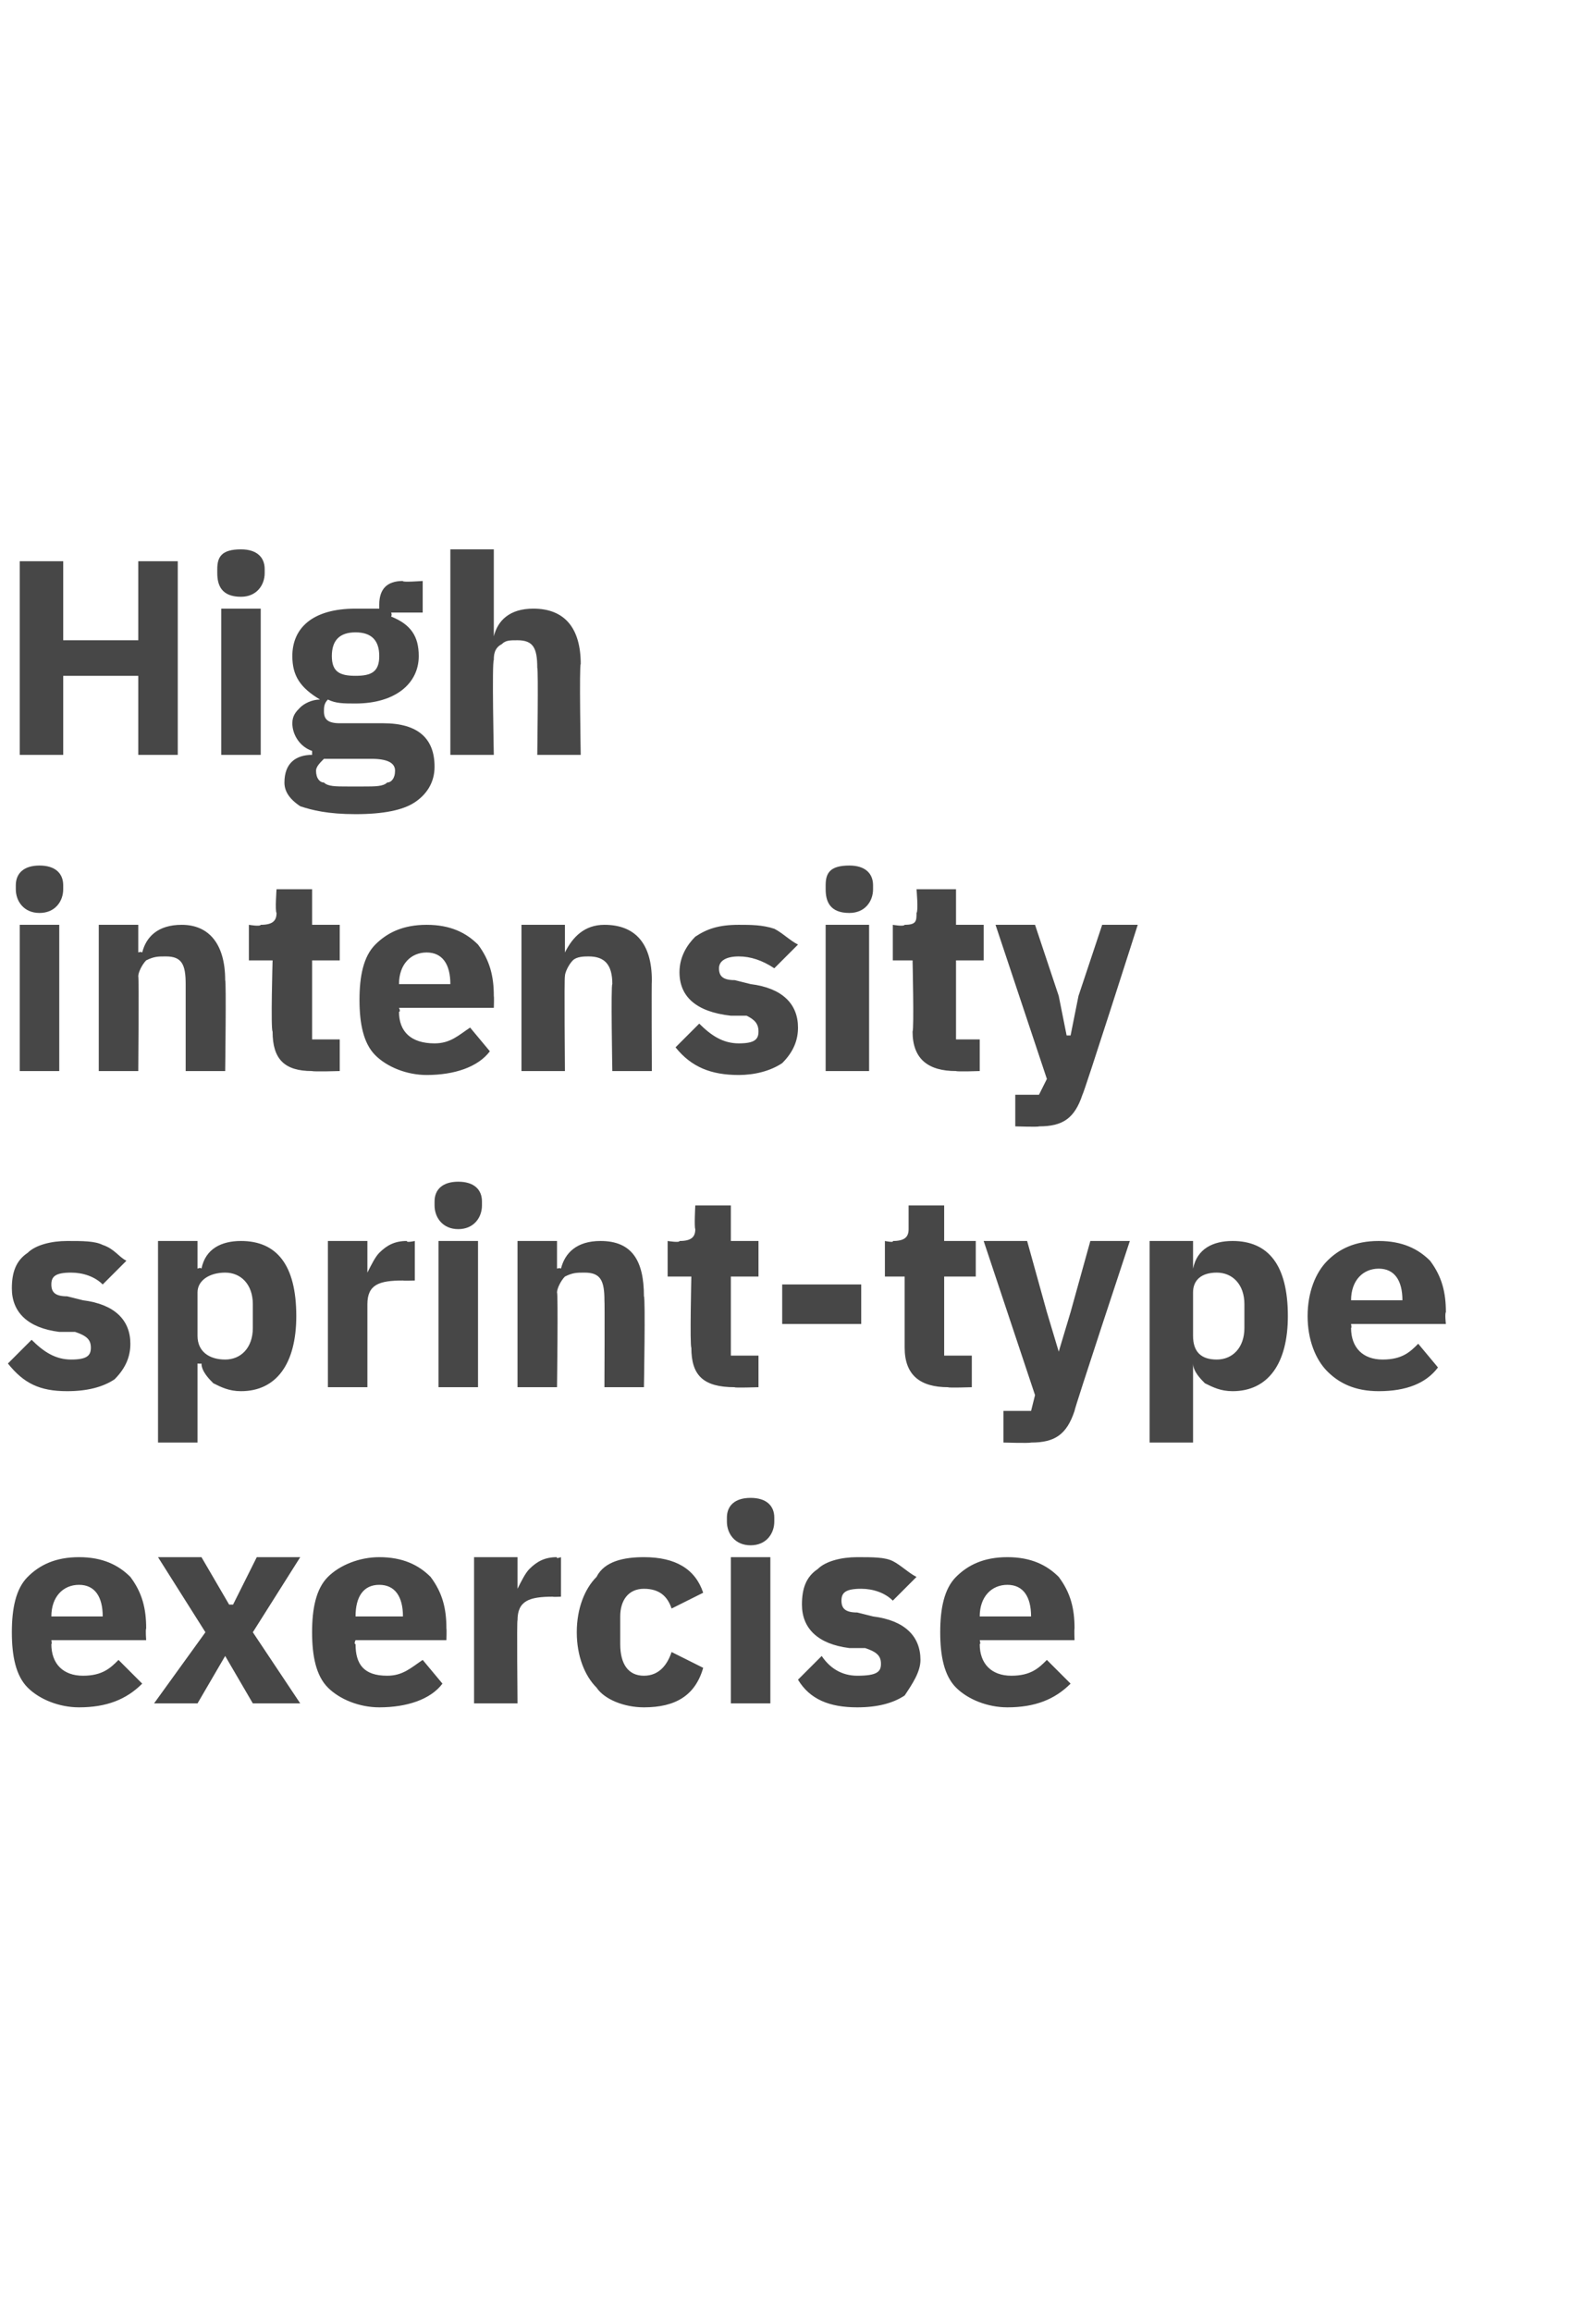
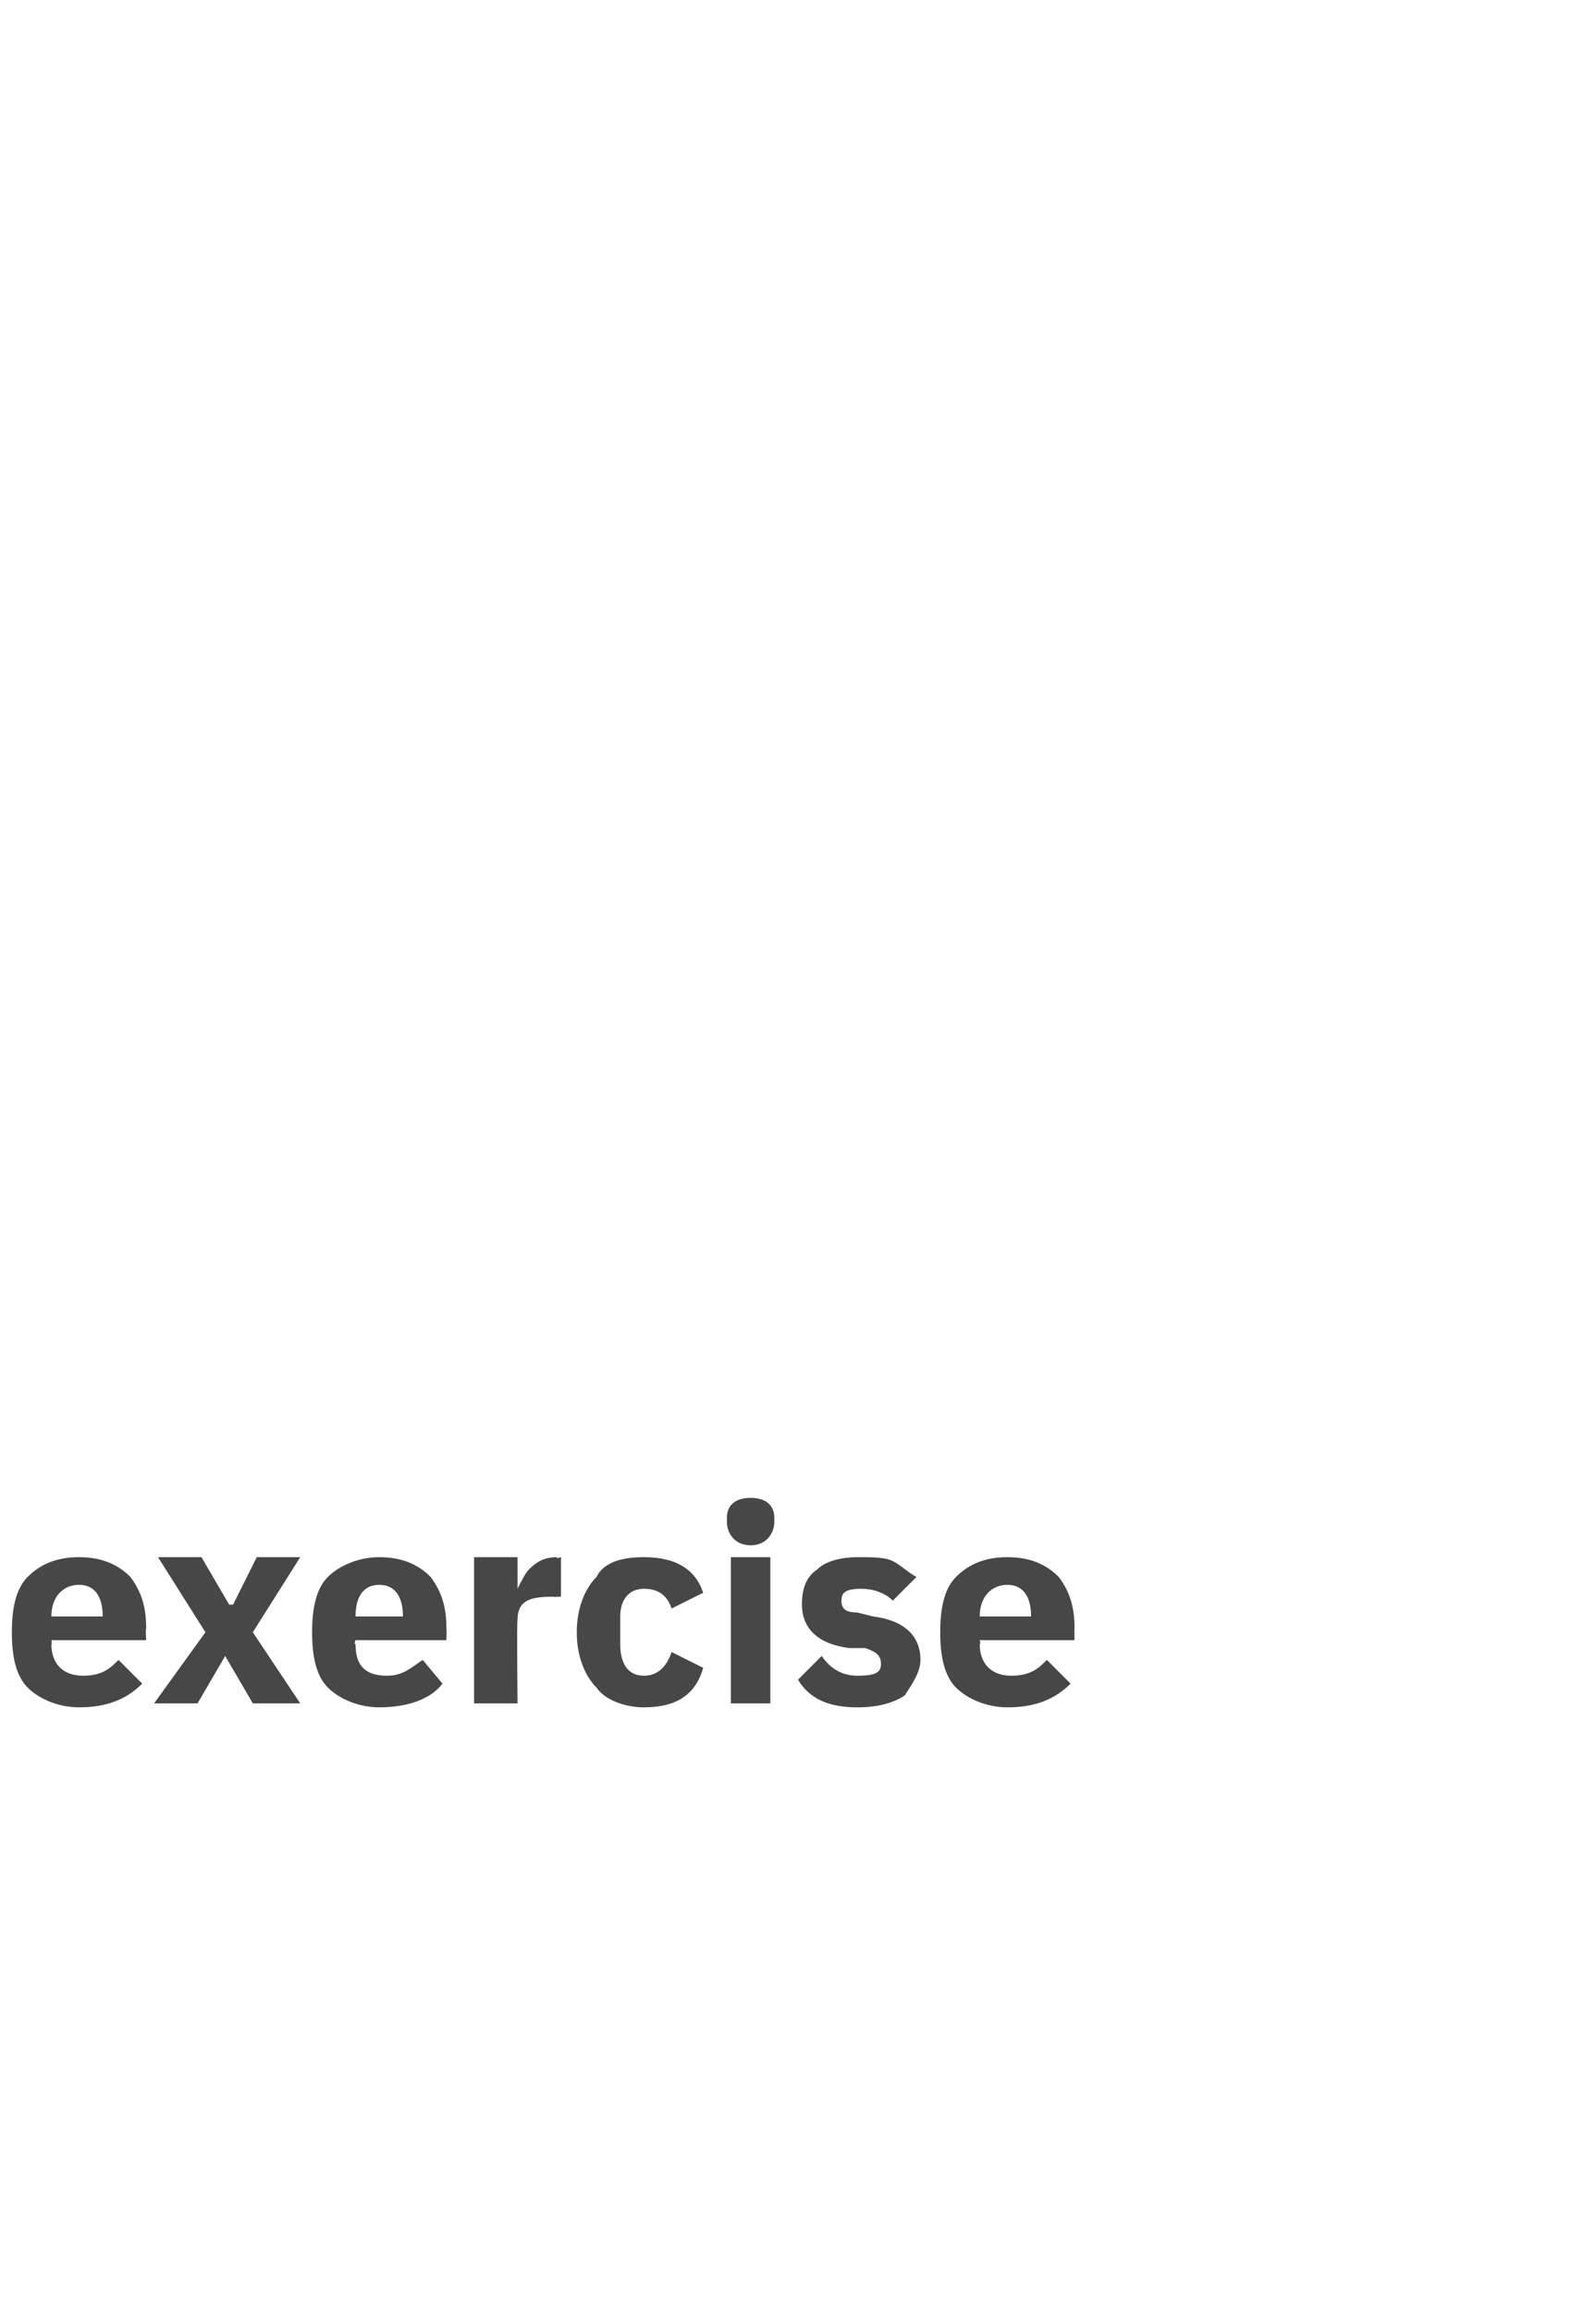
<svg xmlns="http://www.w3.org/2000/svg" version="1.1" width="40.4px" height="58.5px" viewBox="0 -1 40.4 58.5" style="top:-1px">
  <desc>High intensity sprint type exercise</desc>
  <defs />
  <g id="Polygon152469">
    <path d="M 3.6 41.6 C 3.6 41.6 3 41 3 41 C 2.8 41.2 2.6 41.4 2.1 41.4 C 1.6 41.4 1.3 41.1 1.3 40.6 C 1.32 40.6 1.3 40.5 1.3 40.5 L 3.7 40.5 C 3.7 40.5 3.68 40.24 3.7 40.2 C 3.7 39.7 3.6 39.3 3.3 38.9 C 3 38.6 2.6 38.4 2 38.4 C 1.4 38.4 1 38.6 0.7 38.9 C 0.4 39.2 0.3 39.7 0.3 40.3 C 0.3 40.9 0.4 41.4 0.7 41.7 C 1 42 1.5 42.2 2 42.2 C 2.7 42.2 3.2 42 3.6 41.6 Z M 2.6 39.9 C 2.61 39.87 2.6 39.9 2.6 39.9 L 1.3 39.9 C 1.3 39.9 1.32 39.88 1.3 39.9 C 1.3 39.4 1.6 39.1 2 39.1 C 2.4 39.1 2.6 39.4 2.6 39.9 Z M 5 42.1 L 5.7 40.9 L 5.7 40.9 L 6.4 42.1 L 7.6 42.1 L 6.4 40.3 L 7.6 38.4 L 6.5 38.4 L 5.9 39.6 L 5.8 39.6 L 5.1 38.4 L 4 38.4 L 5.2 40.3 L 3.9 42.1 L 5 42.1 Z M 11.2 41.6 C 11.2 41.6 10.7 41 10.7 41 C 10.4 41.2 10.2 41.4 9.8 41.4 C 9.2 41.4 9 41.1 9 40.6 C 8.95 40.6 9 40.5 9 40.5 L 11.3 40.5 C 11.3 40.5 11.31 40.24 11.3 40.2 C 11.3 39.7 11.2 39.3 10.9 38.9 C 10.6 38.6 10.2 38.4 9.6 38.4 C 9.1 38.4 8.6 38.6 8.3 38.9 C 8 39.2 7.9 39.7 7.9 40.3 C 7.9 40.9 8 41.4 8.3 41.7 C 8.6 42 9.1 42.2 9.6 42.2 C 10.3 42.2 10.9 42 11.2 41.6 Z M 10.2 39.9 C 10.24 39.87 10.2 39.9 10.2 39.9 L 9 39.9 C 9 39.9 8.95 39.88 9 39.9 C 9 39.4 9.2 39.1 9.6 39.1 C 10 39.1 10.2 39.4 10.2 39.9 Z M 13.1 42.1 C 13.1 42.1 13.08 39.97 13.1 40 C 13.1 39.5 13.4 39.4 14 39.4 C 13.98 39.41 14.2 39.4 14.2 39.4 L 14.2 38.4 C 14.2 38.4 14.06 38.45 14.1 38.4 C 13.8 38.4 13.6 38.5 13.4 38.7 C 13.3 38.8 13.2 39 13.1 39.2 C 13.12 39.24 13.1 39.2 13.1 39.2 L 13.1 38.4 L 12 38.4 L 12 42.1 L 13.1 42.1 Z M 17.8 41.2 C 17.8 41.2 17 40.8 17 40.8 C 16.9 41.1 16.7 41.4 16.3 41.4 C 15.9 41.4 15.7 41.1 15.7 40.6 C 15.7 40.6 15.7 39.9 15.7 39.9 C 15.7 39.5 15.9 39.2 16.3 39.2 C 16.7 39.2 16.9 39.4 17 39.7 C 17 39.7 17.8 39.3 17.8 39.3 C 17.6 38.7 17.1 38.4 16.3 38.4 C 15.8 38.4 15.3 38.5 15.1 38.9 C 14.8 39.2 14.6 39.7 14.6 40.3 C 14.6 40.9 14.8 41.4 15.1 41.7 C 15.3 42 15.8 42.2 16.3 42.2 C 17.1 42.2 17.6 41.9 17.8 41.2 Z M 19.6 37.5 C 19.6 37.5 19.6 37.4 19.6 37.4 C 19.6 37.1 19.4 36.9 19 36.9 C 18.6 36.9 18.4 37.1 18.4 37.4 C 18.4 37.4 18.4 37.5 18.4 37.5 C 18.4 37.8 18.6 38.1 19 38.1 C 19.4 38.1 19.6 37.8 19.6 37.5 Z M 18.5 42.1 L 19.5 42.1 L 19.5 38.4 L 18.5 38.4 L 18.5 42.1 Z M 22.9 41.9 C 23.1 41.6 23.3 41.3 23.3 41 C 23.3 40.4 22.9 40 22.1 39.9 C 22.1 39.9 21.7 39.8 21.7 39.8 C 21.4 39.8 21.3 39.7 21.3 39.5 C 21.3 39.3 21.4 39.2 21.8 39.2 C 22.1 39.2 22.4 39.3 22.6 39.5 C 22.6 39.5 23.2 38.9 23.2 38.9 C 23 38.8 22.8 38.6 22.6 38.5 C 22.4 38.4 22.1 38.4 21.7 38.4 C 21.3 38.4 20.9 38.5 20.7 38.7 C 20.4 38.9 20.3 39.2 20.3 39.6 C 20.3 40.2 20.7 40.6 21.5 40.7 C 21.5 40.7 21.9 40.7 21.9 40.7 C 22.2 40.8 22.3 40.9 22.3 41.1 C 22.3 41.3 22.2 41.4 21.7 41.4 C 21.3 41.4 21 41.2 20.8 40.9 C 20.8 40.9 20.2 41.5 20.2 41.5 C 20.5 42 21 42.2 21.7 42.2 C 22.2 42.2 22.6 42.1 22.9 41.9 Z M 27.1 41.6 C 27.1 41.6 26.5 41 26.5 41 C 26.3 41.2 26.1 41.4 25.6 41.4 C 25.1 41.4 24.8 41.1 24.8 40.6 C 24.83 40.6 24.8 40.5 24.8 40.5 L 27.2 40.5 C 27.2 40.5 27.19 40.24 27.2 40.2 C 27.2 39.7 27.1 39.3 26.8 38.9 C 26.5 38.6 26.1 38.4 25.5 38.4 C 24.9 38.4 24.5 38.6 24.2 38.9 C 23.9 39.2 23.8 39.7 23.8 40.3 C 23.8 40.9 23.9 41.4 24.2 41.7 C 24.5 42 25 42.2 25.5 42.2 C 26.2 42.2 26.7 42 27.1 41.6 Z M 26.1 39.9 C 26.12 39.87 26.1 39.9 26.1 39.9 L 24.8 39.9 C 24.8 39.9 24.83 39.88 24.8 39.9 C 24.8 39.4 25.1 39.1 25.5 39.1 C 25.9 39.1 26.1 39.4 26.1 39.9 Z " stroke="none" fill="#474747" />
  </g>
  <g id="Polygon152468">
-     <path d="M 2.9 33.9 C 3.2 33.6 3.3 33.3 3.3 33 C 3.3 32.4 2.9 32 2.1 31.9 C 2.1 31.9 1.7 31.8 1.7 31.8 C 1.4 31.8 1.3 31.7 1.3 31.5 C 1.3 31.3 1.4 31.2 1.8 31.2 C 2.1 31.2 2.4 31.3 2.6 31.5 C 2.6 31.5 3.2 30.9 3.2 30.9 C 3 30.8 2.9 30.6 2.6 30.5 C 2.4 30.4 2.1 30.4 1.7 30.4 C 1.3 30.4 0.9 30.5 0.7 30.7 C 0.4 30.9 0.3 31.2 0.3 31.6 C 0.3 32.2 0.7 32.6 1.5 32.7 C 1.5 32.7 1.9 32.7 1.9 32.7 C 2.2 32.8 2.3 32.9 2.3 33.1 C 2.3 33.3 2.2 33.4 1.8 33.4 C 1.4 33.4 1.1 33.2 0.8 32.9 C 0.8 32.9 0.2 33.5 0.2 33.5 C 0.6 34 1 34.2 1.7 34.2 C 2.2 34.2 2.6 34.1 2.9 33.9 Z M 4 35.5 L 5 35.5 L 5 33.5 C 5 33.5 5.08 33.51 5.1 33.5 C 5.1 33.7 5.3 33.9 5.4 34 C 5.6 34.1 5.8 34.2 6.1 34.2 C 7 34.2 7.5 33.5 7.5 32.3 C 7.5 31 7 30.4 6.1 30.4 C 5.6 30.4 5.2 30.6 5.1 31.1 C 5.08 31.06 5 31.1 5 31.1 L 5 30.4 L 4 30.4 L 4 35.5 Z M 5 32.8 C 5 32.8 5 31.7 5 31.7 C 5 31.4 5.3 31.2 5.7 31.2 C 6.1 31.2 6.4 31.5 6.4 32 C 6.4 32 6.4 32.6 6.4 32.6 C 6.4 33.1 6.1 33.4 5.7 33.4 C 5.3 33.4 5 33.2 5 32.8 Z M 9.3 34.1 C 9.3 34.1 9.3 31.97 9.3 32 C 9.3 31.5 9.6 31.4 10.2 31.4 C 10.2 31.41 10.5 31.4 10.5 31.4 L 10.5 30.4 C 10.5 30.4 10.28 30.45 10.3 30.4 C 10 30.4 9.8 30.5 9.6 30.7 C 9.5 30.8 9.4 31 9.3 31.2 C 9.34 31.24 9.3 31.2 9.3 31.2 L 9.3 30.4 L 8.3 30.4 L 8.3 34.1 L 9.3 34.1 Z M 12.2 29.5 C 12.2 29.5 12.2 29.4 12.2 29.4 C 12.2 29.1 12 28.9 11.6 28.9 C 11.2 28.9 11 29.1 11 29.4 C 11 29.4 11 29.5 11 29.5 C 11 29.8 11.2 30.1 11.6 30.1 C 12 30.1 12.2 29.8 12.2 29.5 Z M 11.1 34.1 L 12.1 34.1 L 12.1 30.4 L 11.1 30.4 L 11.1 34.1 Z M 14.1 34.1 C 14.1 34.1 14.13 31.74 14.1 31.7 C 14.1 31.6 14.2 31.4 14.3 31.3 C 14.5 31.2 14.6 31.2 14.8 31.2 C 15.2 31.2 15.3 31.4 15.3 31.9 C 15.31 31.9 15.3 34.1 15.3 34.1 L 16.3 34.1 C 16.3 34.1 16.34 31.82 16.3 31.8 C 16.3 30.9 16 30.4 15.2 30.4 C 14.6 30.4 14.3 30.7 14.2 31.1 C 14.17 31.07 14.1 31.1 14.1 31.1 L 14.1 30.4 L 13.1 30.4 L 13.1 34.1 L 14.1 34.1 Z M 19.2 34.1 L 19.2 33.3 L 18.5 33.3 L 18.5 31.3 L 19.2 31.3 L 19.2 30.4 L 18.5 30.4 L 18.5 29.5 L 17.6 29.5 C 17.6 29.5 17.57 30.05 17.6 30.1 C 17.6 30.3 17.5 30.4 17.2 30.4 C 17.21 30.45 16.9 30.4 16.9 30.4 L 16.9 31.3 L 17.5 31.3 C 17.5 31.3 17.46 33.05 17.5 33.1 C 17.5 33.8 17.8 34.1 18.6 34.1 C 18.56 34.12 19.2 34.1 19.2 34.1 Z M 21.8 32.5 L 21.8 31.5 L 19.8 31.5 L 19.8 32.5 L 21.8 32.5 Z M 24.6 34.1 L 24.6 33.3 L 23.9 33.3 L 23.9 31.3 L 24.7 31.3 L 24.7 30.4 L 23.9 30.4 L 23.9 29.5 L 23 29.5 C 23 29.5 23 30.05 23 30.1 C 23 30.3 22.9 30.4 22.6 30.4 C 22.64 30.45 22.4 30.4 22.4 30.4 L 22.4 31.3 L 22.9 31.3 C 22.9 31.3 22.9 33.05 22.9 33.1 C 22.9 33.8 23.3 34.1 24 34.1 C 23.99 34.12 24.6 34.1 24.6 34.1 Z M 27.1 32.2 L 26.8 33.2 L 26.8 33.2 L 26.5 32.2 L 26 30.4 L 24.9 30.4 L 26.2 34.3 L 26.1 34.7 L 25.4 34.7 L 25.4 35.5 C 25.4 35.5 26.05 35.52 26.1 35.5 C 26.7 35.5 27 35.3 27.2 34.7 C 27.18 34.69 28.6 30.4 28.6 30.4 L 27.6 30.4 L 27.1 32.2 Z M 29.1 35.5 L 30.2 35.5 L 30.2 33.5 C 30.2 33.5 30.19 33.51 30.2 33.5 C 30.2 33.7 30.4 33.9 30.5 34 C 30.7 34.1 30.9 34.2 31.2 34.2 C 32.1 34.2 32.6 33.5 32.6 32.3 C 32.6 31 32.1 30.4 31.2 30.4 C 30.7 30.4 30.3 30.6 30.2 31.1 C 30.19 31.06 30.2 31.1 30.2 31.1 L 30.2 30.4 L 29.1 30.4 L 29.1 35.5 Z M 30.2 32.8 C 30.2 32.8 30.2 31.7 30.2 31.7 C 30.2 31.4 30.4 31.2 30.8 31.2 C 31.2 31.2 31.5 31.5 31.5 32 C 31.5 32 31.5 32.6 31.5 32.6 C 31.5 33.1 31.2 33.4 30.8 33.4 C 30.4 33.4 30.2 33.2 30.2 32.8 Z M 36.4 33.6 C 36.4 33.6 35.9 33 35.9 33 C 35.7 33.2 35.5 33.4 35 33.4 C 34.5 33.4 34.2 33.1 34.2 32.6 C 34.22 32.6 34.2 32.5 34.2 32.5 L 36.6 32.5 C 36.6 32.5 36.57 32.24 36.6 32.2 C 36.6 31.7 36.5 31.3 36.2 30.9 C 35.9 30.6 35.5 30.4 34.9 30.4 C 34.3 30.4 33.9 30.6 33.6 30.9 C 33.3 31.2 33.1 31.7 33.1 32.3 C 33.1 32.9 33.3 33.4 33.6 33.7 C 33.9 34 34.3 34.2 34.9 34.2 C 35.6 34.2 36.1 34 36.4 33.6 Z M 35.5 31.9 C 35.5 31.87 35.5 31.9 35.5 31.9 L 34.2 31.9 C 34.2 31.9 34.22 31.88 34.2 31.9 C 34.2 31.4 34.5 31.1 34.9 31.1 C 35.3 31.1 35.5 31.4 35.5 31.9 Z " stroke="none" fill="#474747" />
-   </g>
+     </g>
  <g id="Polygon152467">
-     <path d="M 1.6 21.5 C 1.6 21.5 1.6 21.4 1.6 21.4 C 1.6 21.1 1.4 20.9 1 20.9 C 0.6 20.9 0.4 21.1 0.4 21.4 C 0.4 21.4 0.4 21.5 0.4 21.5 C 0.4 21.8 0.6 22.1 1 22.1 C 1.4 22.1 1.6 21.8 1.6 21.5 Z M 0.5 26.1 L 1.5 26.1 L 1.5 22.4 L 0.5 22.4 L 0.5 26.1 Z M 3.5 26.1 C 3.5 26.1 3.52 23.74 3.5 23.7 C 3.5 23.6 3.6 23.4 3.7 23.3 C 3.9 23.2 4 23.2 4.2 23.2 C 4.6 23.2 4.7 23.4 4.7 23.9 C 4.7 23.9 4.7 26.1 4.7 26.1 L 5.7 26.1 C 5.7 26.1 5.73 23.82 5.7 23.8 C 5.7 22.9 5.3 22.4 4.6 22.4 C 4 22.4 3.7 22.7 3.6 23.1 C 3.56 23.07 3.5 23.1 3.5 23.1 L 3.5 22.4 L 2.5 22.4 L 2.5 26.1 L 3.5 26.1 Z M 8.6 26.1 L 8.6 25.3 L 7.9 25.3 L 7.9 23.3 L 8.6 23.3 L 8.6 22.4 L 7.9 22.4 L 7.9 21.5 L 7 21.5 C 7 21.5 6.96 22.05 7 22.1 C 7 22.3 6.9 22.4 6.6 22.4 C 6.59 22.45 6.3 22.4 6.3 22.4 L 6.3 23.3 L 6.9 23.3 C 6.9 23.3 6.85 25.05 6.9 25.1 C 6.9 25.8 7.2 26.1 7.9 26.1 C 7.94 26.12 8.6 26.1 8.6 26.1 Z M 12.4 25.6 C 12.4 25.6 11.9 25 11.9 25 C 11.6 25.2 11.4 25.4 11 25.4 C 10.4 25.4 10.1 25.1 10.1 24.6 C 10.15 24.6 10.1 24.5 10.1 24.5 L 12.5 24.5 C 12.5 24.5 12.51 24.24 12.5 24.2 C 12.5 23.7 12.4 23.3 12.1 22.9 C 11.8 22.6 11.4 22.4 10.8 22.4 C 10.2 22.4 9.8 22.6 9.5 22.9 C 9.2 23.2 9.1 23.7 9.1 24.3 C 9.1 24.9 9.2 25.4 9.5 25.7 C 9.8 26 10.3 26.2 10.8 26.2 C 11.5 26.2 12.1 26 12.4 25.6 Z M 11.4 23.9 C 11.44 23.87 11.4 23.9 11.4 23.9 L 10.1 23.9 C 10.1 23.9 10.15 23.88 10.1 23.9 C 10.1 23.4 10.4 23.1 10.8 23.1 C 11.2 23.1 11.4 23.4 11.4 23.9 Z M 14.3 26.1 C 14.3 26.1 14.28 23.74 14.3 23.7 C 14.3 23.6 14.4 23.4 14.5 23.3 C 14.6 23.2 14.8 23.2 14.9 23.2 C 15.3 23.2 15.5 23.4 15.5 23.9 C 15.46 23.9 15.5 26.1 15.5 26.1 L 16.5 26.1 C 16.5 26.1 16.49 23.82 16.5 23.8 C 16.5 22.9 16.1 22.4 15.3 22.4 C 14.8 22.4 14.5 22.7 14.3 23.1 C 14.32 23.07 14.3 23.1 14.3 23.1 L 14.3 22.4 L 13.2 22.4 L 13.2 26.1 L 14.3 26.1 Z M 19.8 25.9 C 20.1 25.6 20.2 25.3 20.2 25 C 20.2 24.4 19.8 24 19 23.9 C 19 23.9 18.6 23.8 18.6 23.8 C 18.3 23.8 18.2 23.7 18.2 23.5 C 18.2 23.3 18.4 23.2 18.7 23.2 C 19 23.2 19.3 23.3 19.6 23.5 C 19.6 23.5 20.2 22.9 20.2 22.9 C 20 22.8 19.8 22.6 19.6 22.5 C 19.3 22.4 19 22.4 18.7 22.4 C 18.2 22.4 17.9 22.5 17.6 22.7 C 17.4 22.9 17.2 23.2 17.2 23.6 C 17.2 24.2 17.6 24.6 18.5 24.7 C 18.5 24.7 18.9 24.7 18.9 24.7 C 19.1 24.8 19.2 24.9 19.2 25.1 C 19.2 25.3 19.1 25.4 18.7 25.4 C 18.3 25.4 18 25.2 17.7 24.9 C 17.7 24.9 17.1 25.5 17.1 25.5 C 17.5 26 18 26.2 18.7 26.2 C 19.1 26.2 19.5 26.1 19.8 25.9 Z M 22.1 21.5 C 22.1 21.5 22.1 21.4 22.1 21.4 C 22.1 21.1 21.9 20.9 21.5 20.9 C 21 20.9 20.9 21.1 20.9 21.4 C 20.9 21.4 20.9 21.5 20.9 21.5 C 20.9 21.8 21 22.1 21.5 22.1 C 21.9 22.1 22.1 21.8 22.1 21.5 Z M 20.9 26.1 L 22 26.1 L 22 22.4 L 20.9 22.4 L 20.9 26.1 Z M 24.8 26.1 L 24.8 25.3 L 24.2 25.3 L 24.2 23.3 L 24.9 23.3 L 24.9 22.4 L 24.2 22.4 L 24.2 21.5 L 23.2 21.5 C 23.2 21.5 23.25 22.05 23.2 22.1 C 23.2 22.3 23.2 22.4 22.9 22.4 C 22.88 22.45 22.6 22.4 22.6 22.4 L 22.6 23.3 L 23.1 23.3 C 23.1 23.3 23.14 25.05 23.1 25.1 C 23.1 25.8 23.5 26.1 24.2 26.1 C 24.23 26.12 24.8 26.1 24.8 26.1 Z M 27.3 24.2 L 27.1 25.2 L 27 25.2 L 26.8 24.2 L 26.2 22.4 L 25.2 22.4 L 26.5 26.3 L 26.3 26.7 L 25.7 26.7 L 25.7 27.5 C 25.7 27.5 26.3 27.52 26.3 27.5 C 26.9 27.5 27.2 27.3 27.4 26.7 C 27.43 26.69 28.8 22.4 28.8 22.4 L 27.9 22.4 L 27.3 24.2 Z " stroke="none" fill="#474747" />
-   </g>
+     </g>
  <g id="Polygon152466">
-     <path d="M 3.5 18.1 L 4.5 18.1 L 4.5 13.2 L 3.5 13.2 L 3.5 15.2 L 1.6 15.2 L 1.6 13.2 L 0.5 13.2 L 0.5 18.1 L 1.6 18.1 L 1.6 16.1 L 3.5 16.1 L 3.5 18.1 Z M 6.7 13.5 C 6.7 13.5 6.7 13.4 6.7 13.4 C 6.7 13.1 6.5 12.9 6.1 12.9 C 5.6 12.9 5.5 13.1 5.5 13.4 C 5.5 13.4 5.5 13.5 5.5 13.5 C 5.5 13.8 5.6 14.1 6.1 14.1 C 6.5 14.1 6.7 13.8 6.7 13.5 Z M 5.6 18.1 L 6.6 18.1 L 6.6 14.4 L 5.6 14.4 L 5.6 18.1 Z M 9.7 17.3 C 9.7 17.3 8.6 17.3 8.6 17.3 C 8.3 17.3 8.2 17.2 8.2 17 C 8.2 16.9 8.2 16.8 8.3 16.7 C 8.5 16.8 8.7 16.8 9 16.8 C 10 16.8 10.6 16.3 10.6 15.6 C 10.6 15.1 10.4 14.8 9.9 14.6 C 9.93 14.55 9.9 14.5 9.9 14.5 L 10.7 14.5 L 10.7 13.7 C 10.7 13.7 10.16 13.74 10.2 13.7 C 9.8 13.7 9.6 13.9 9.6 14.3 C 9.6 14.3 9.6 14.4 9.6 14.4 C 9.4 14.4 9.2 14.4 9 14.4 C 7.9 14.4 7.4 14.9 7.4 15.6 C 7.4 16.1 7.6 16.4 8.1 16.7 C 8.1 16.7 8.1 16.7 8.1 16.7 C 7.9 16.7 7.7 16.8 7.6 16.9 C 7.5 17 7.4 17.1 7.4 17.3 C 7.4 17.6 7.6 17.9 7.9 18 C 7.9 18 7.9 18.1 7.9 18.1 C 7.5 18.1 7.2 18.3 7.2 18.8 C 7.2 19 7.3 19.2 7.6 19.4 C 7.9 19.5 8.3 19.6 9 19.6 C 9.7 19.6 10.2 19.5 10.5 19.3 C 10.8 19.1 11 18.8 11 18.4 C 11 17.7 10.6 17.3 9.7 17.3 Z M 9.8 18.8 C 9.7 18.9 9.5 18.9 9.2 18.9 C 9.2 18.9 8.8 18.9 8.8 18.9 C 8.5 18.9 8.3 18.9 8.2 18.8 C 8.1 18.8 8 18.7 8 18.5 C 8 18.4 8.1 18.3 8.2 18.2 C 8.2 18.2 9.4 18.2 9.4 18.2 C 9.8 18.2 10 18.3 10 18.5 C 10 18.7 9.9 18.8 9.8 18.8 Z M 8.4 15.6 C 8.4 15.6 8.4 15.6 8.4 15.6 C 8.4 15.2 8.6 15 9 15 C 9.4 15 9.6 15.2 9.6 15.6 C 9.6 15.6 9.6 15.6 9.6 15.6 C 9.6 16 9.4 16.1 9 16.1 C 8.6 16.1 8.4 16 8.4 15.6 Z M 11.4 18.1 L 12.5 18.1 C 12.5 18.1 12.45 15.74 12.5 15.7 C 12.5 15.6 12.5 15.4 12.7 15.3 C 12.8 15.2 12.9 15.2 13.1 15.2 C 13.5 15.2 13.6 15.4 13.6 15.9 C 13.63 15.9 13.6 18.1 13.6 18.1 L 14.7 18.1 C 14.7 18.1 14.66 15.82 14.7 15.8 C 14.7 14.9 14.3 14.4 13.5 14.4 C 12.9 14.4 12.6 14.7 12.5 15.1 C 12.49 15.07 12.5 15.1 12.5 15.1 L 12.5 12.9 L 11.4 12.9 L 11.4 18.1 Z " stroke="none" fill="#474747" />
-   </g>
+     </g>
</svg>